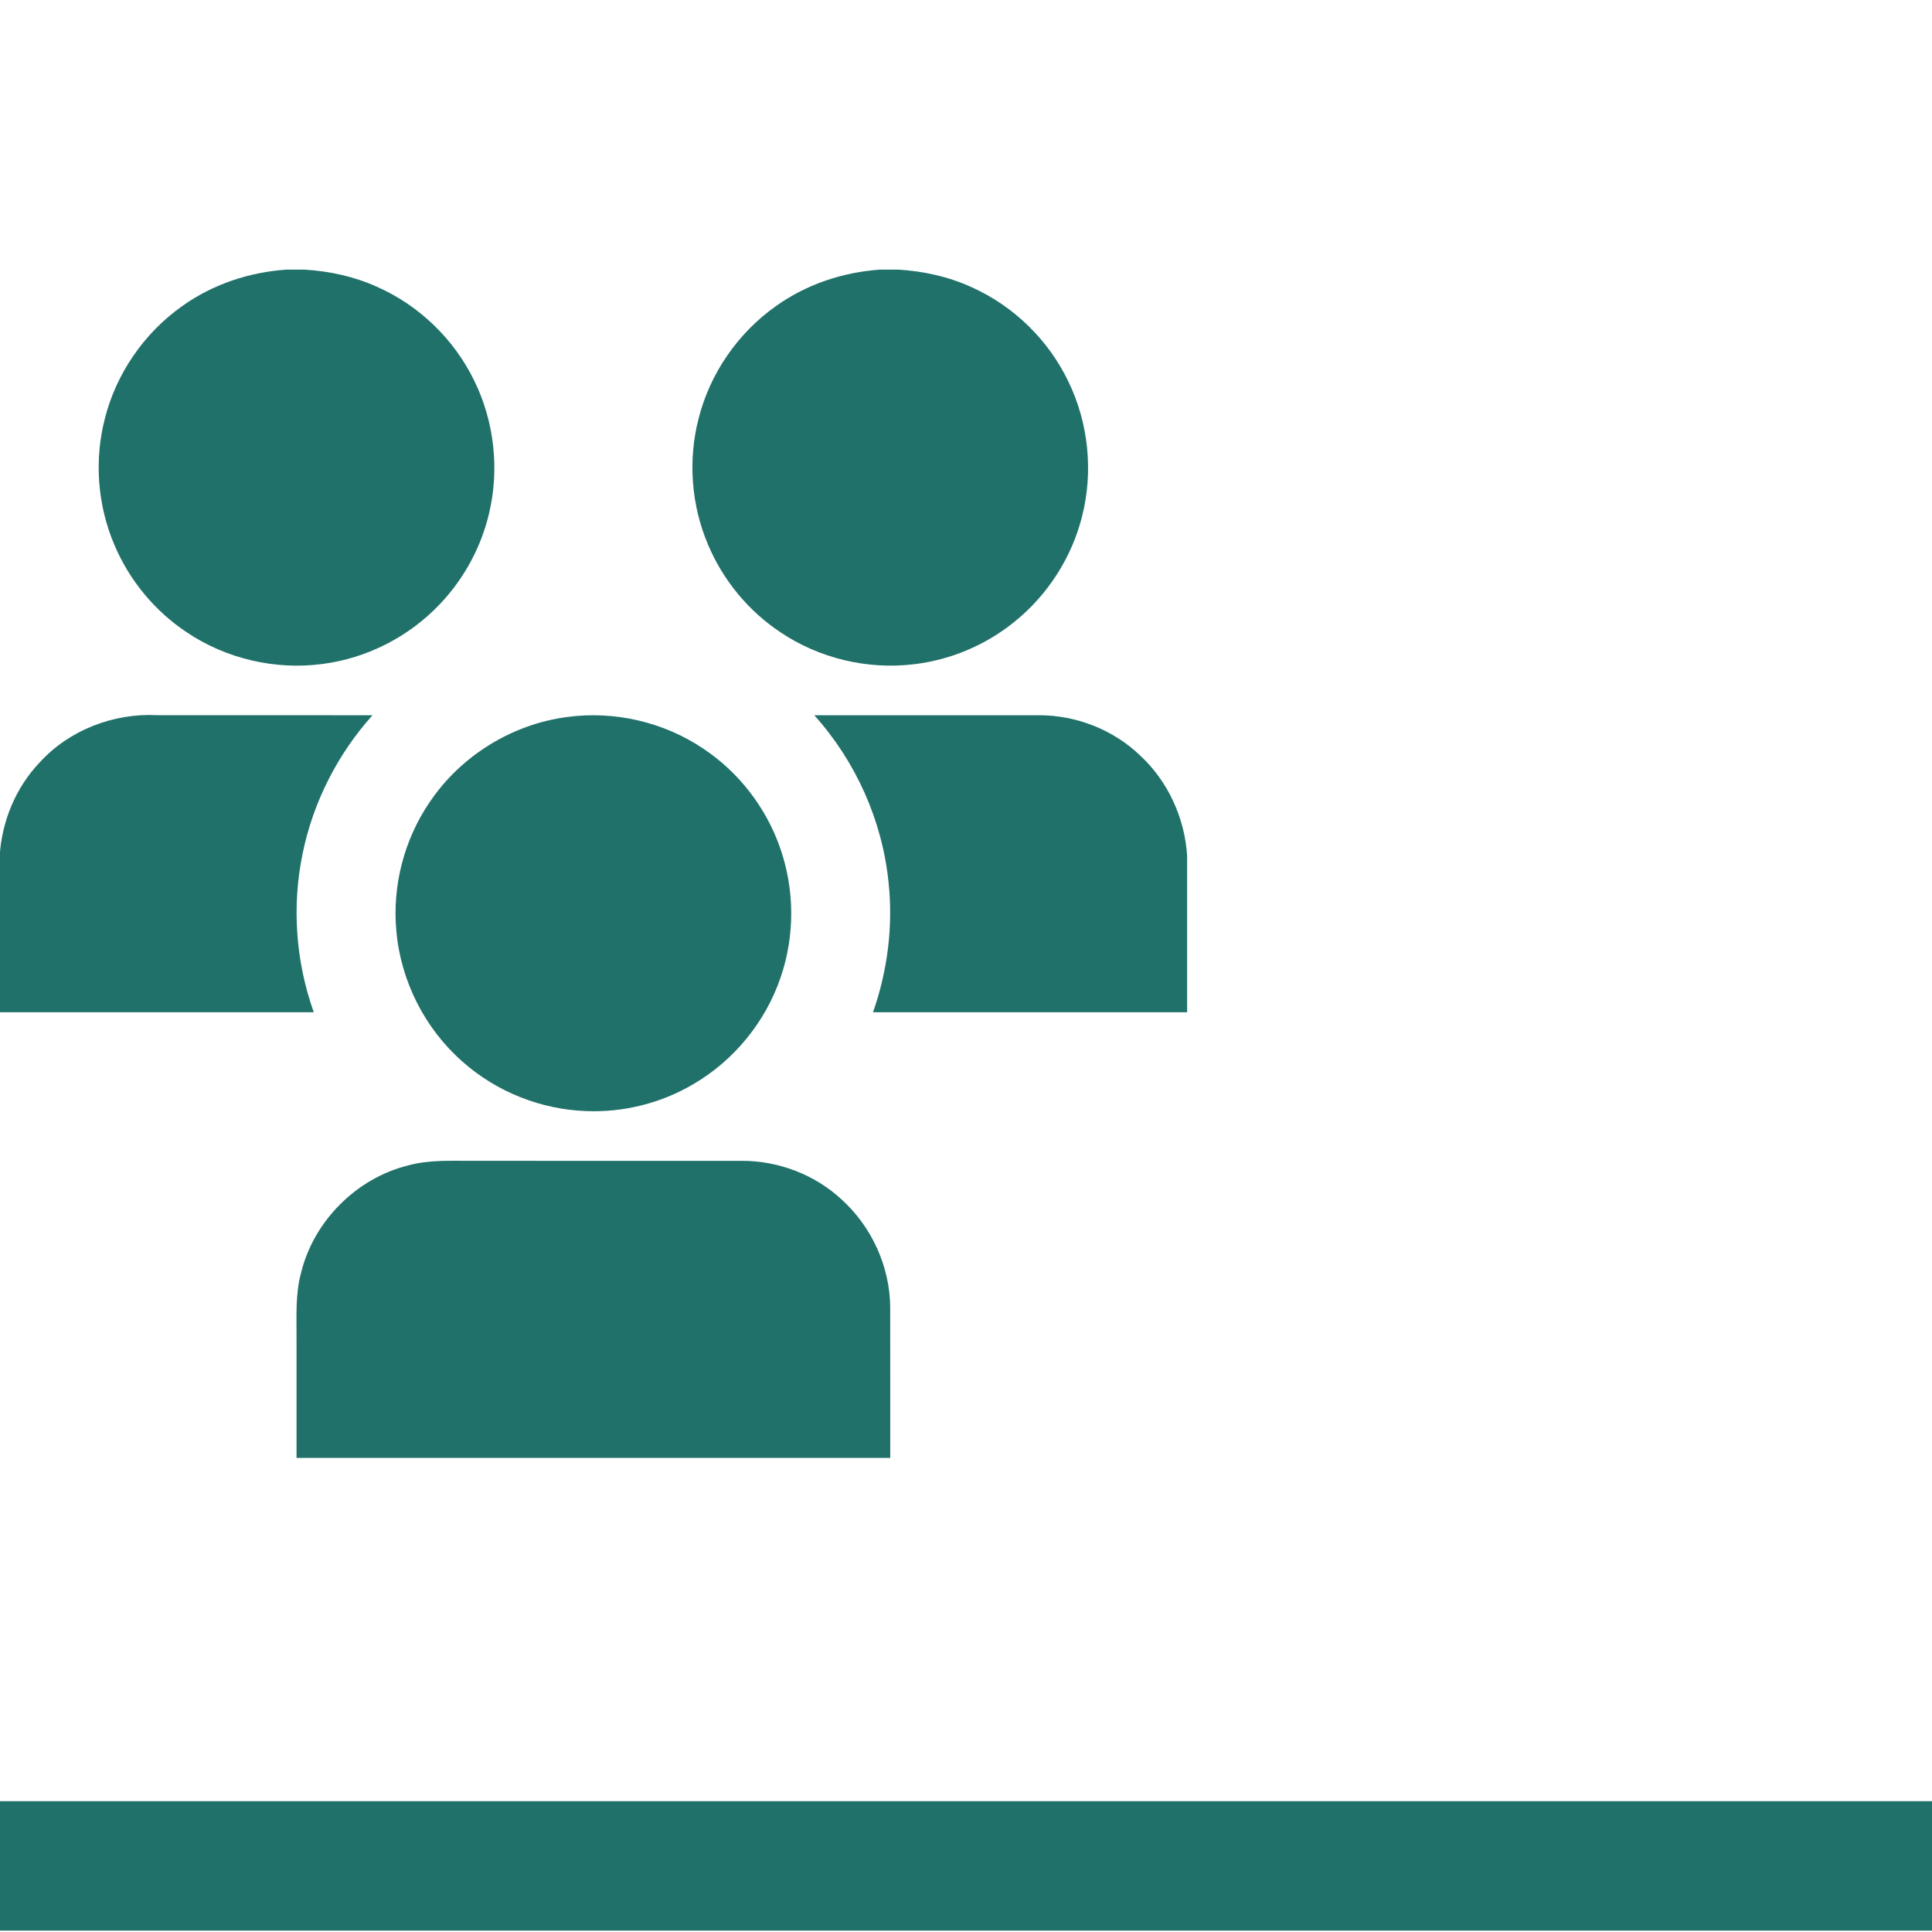
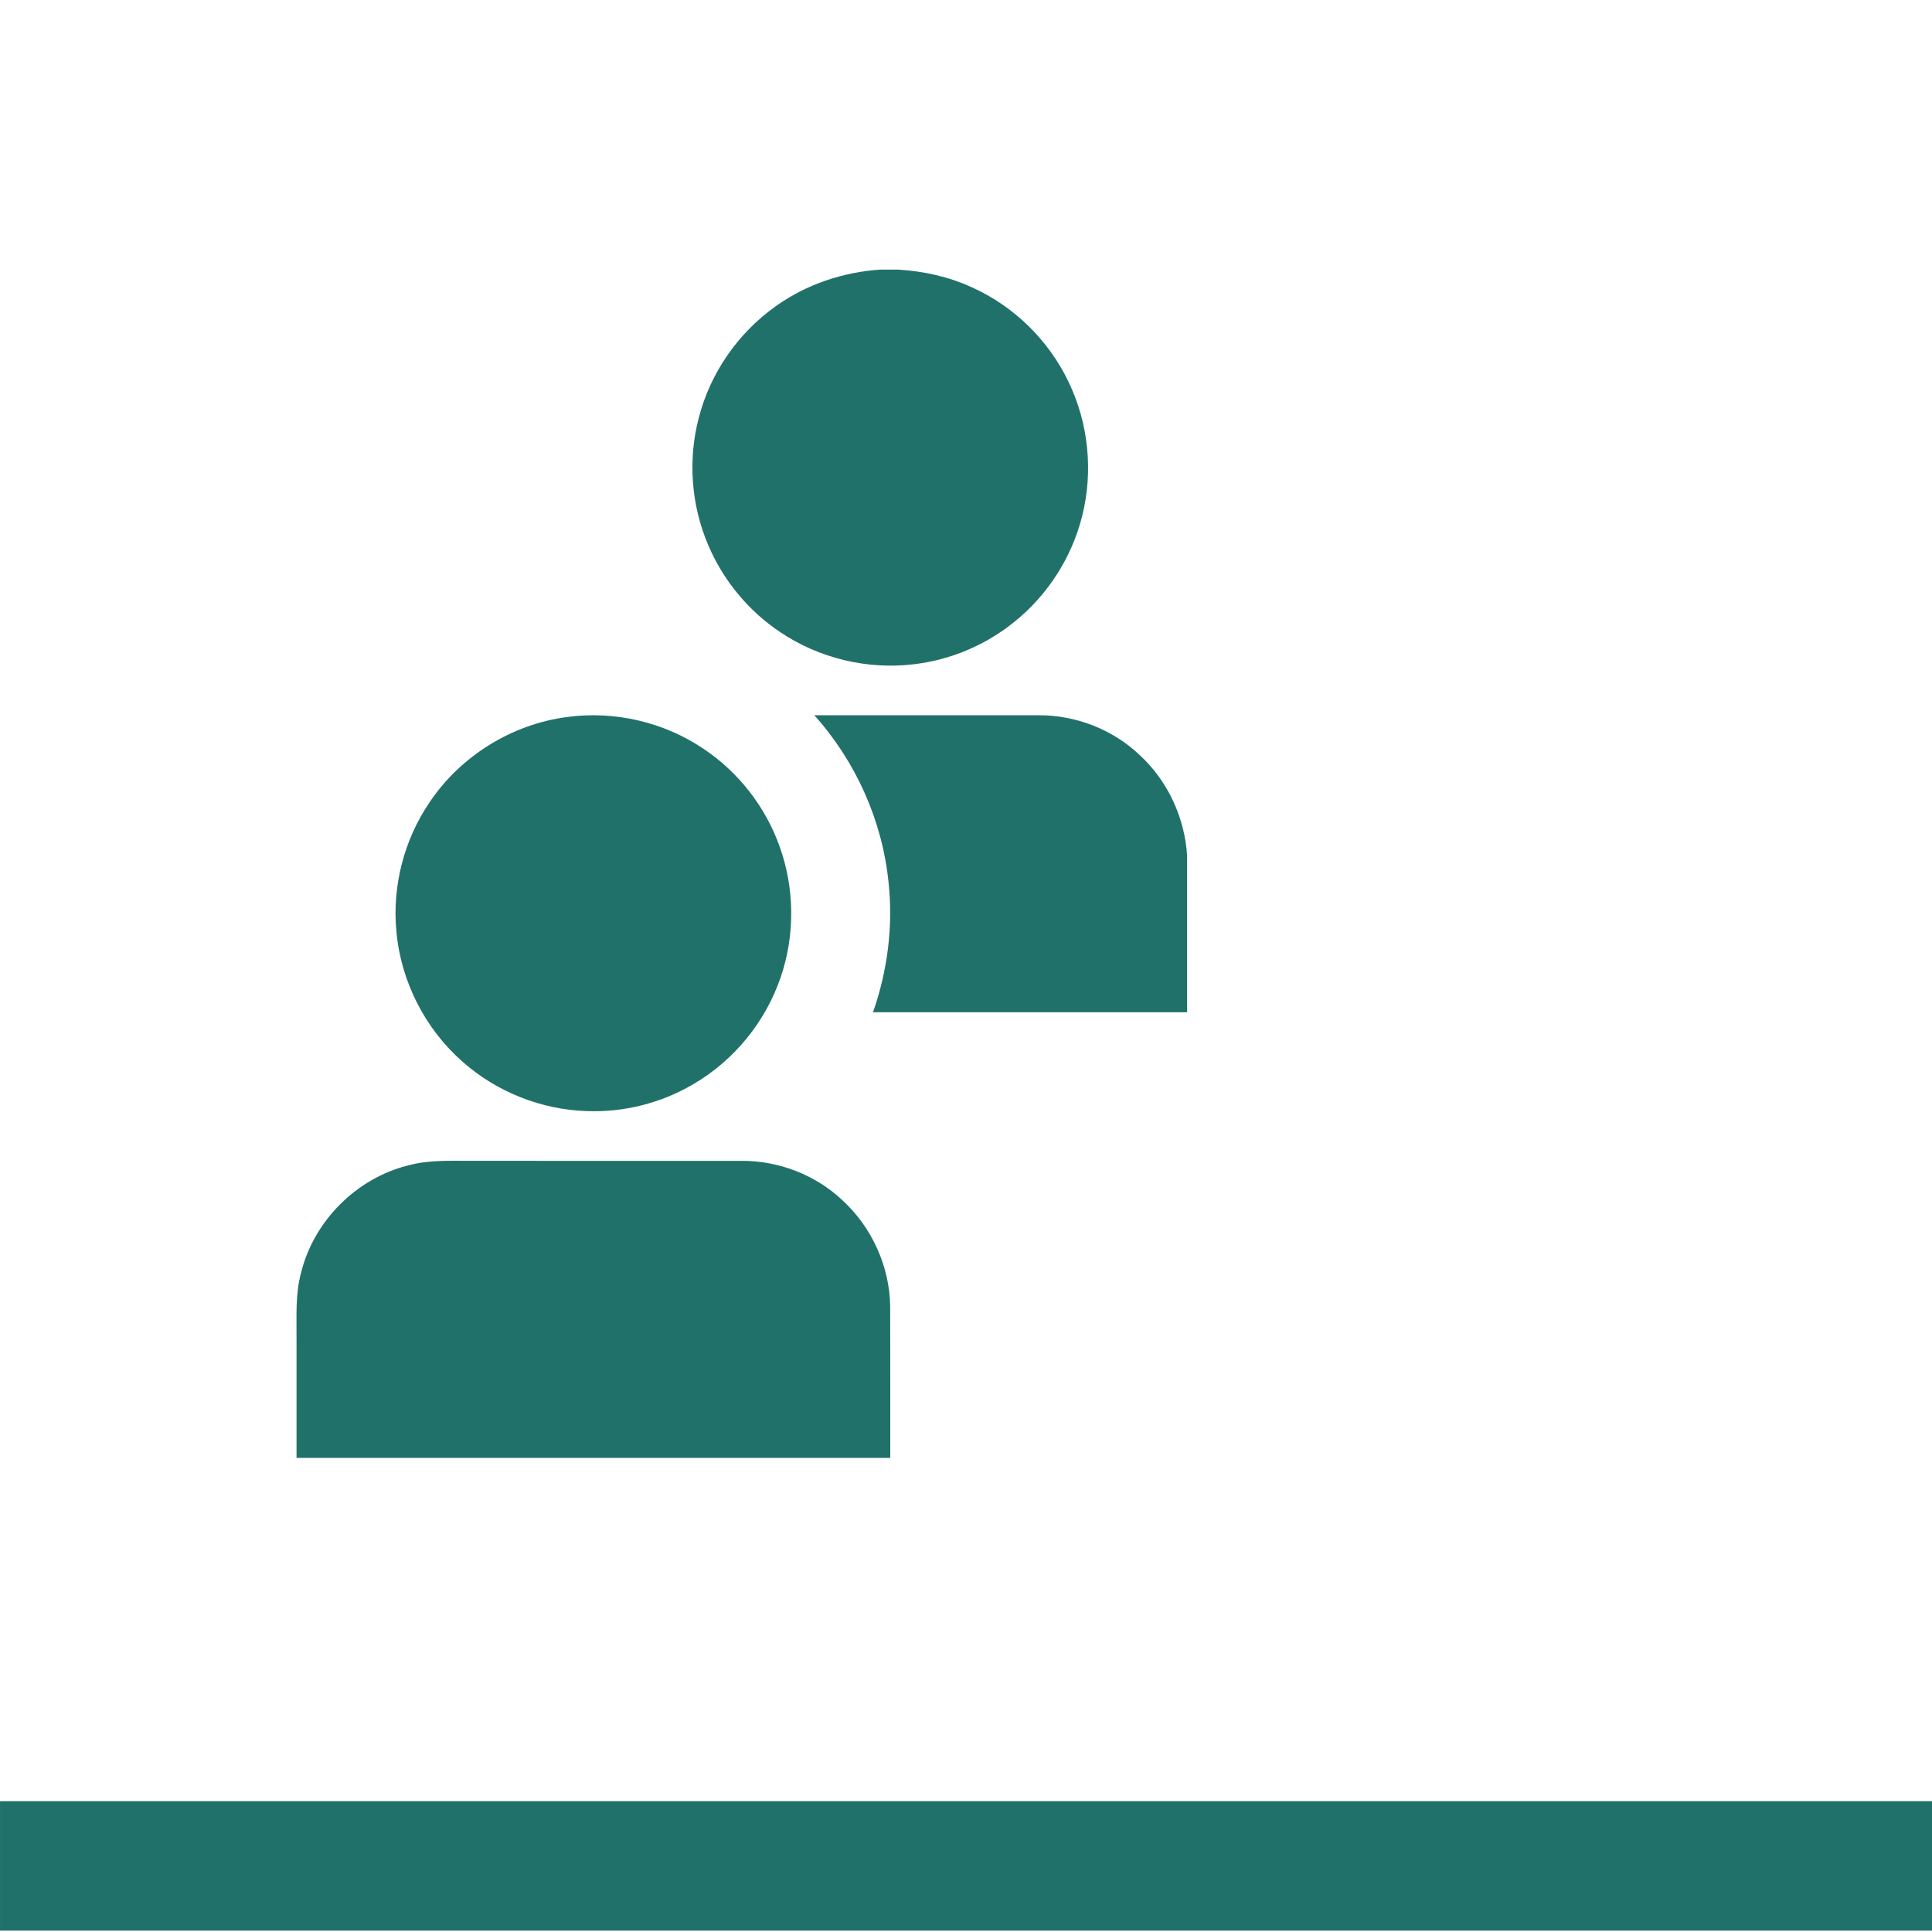
<svg xmlns="http://www.w3.org/2000/svg" width="100%" height="100%" viewBox="0 0 142 142" version="1.1" xml:space="preserve" style="fill-rule:evenodd;clip-rule:evenodd;stroke-linejoin:round;stroke-miterlimit:2;">
  <g transform="matrix(1,0,0,1,0,-4.753)">
    <g id="Artboard1" transform="matrix(0.056,0,0,0.043,0,4.753)">
      <rect x="0" y="0" width="2550" height="3300" style="fill:none;" />
      <clipPath id="_clip1">
        <rect x="0" y="0" width="2550" height="3300" />
      </clipPath>
      <g clip-path="url(#_clip1)">
        <g transform="matrix(18.217,0,0,9.241,-27.192,1892.02)">
          <rect x="1.493" y="128.415" width="139.982" height="23.945" style="fill:rgb(33,113,107);" />
        </g>
        <g transform="matrix(3.044,0,0,3.967,2813.19,895.099)">
          <g transform="matrix(1,0,0,1,-924.321,-109.47)">
-             <path d="M123.71,0L131.31,0C142.07,0.63 152.77,2.93 162.62,7.38C180.73,15.33 195.82,29.86 204.51,47.63C213.26,65.27 215.59,86 210.99,105.15C207.57,119.63 200.22,133.14 189.99,143.94C176.68,158.1 158.39,167.49 139.1,169.93C118.85,172.61 97.69,167.71 80.73,156.32C66.92,147.18 55.92,133.89 49.48,118.64C42.19,101.59 40.7,82.13 45.36,64.18C50.25,44.76 62.32,27.3 78.66,15.75C91.8,6.35 107.63,1.08 123.71,0Z" style="fill:rgb(33,113,107);fill-rule:nonzero;" />
-           </g>
+             </g>
          <g transform="matrix(1,0,0,1,-924.321,-109.47)">
            <path d="M379.71,0L387.32,0C398.31,0.64 409.25,3.04 419.27,7.67C437.31,15.77 452.28,30.43 460.82,48.27C469.45,66.05 471.6,86.89 466.77,106.06C462.36,123.88 451.95,140.14 437.65,151.66C425.24,161.77 409.9,168.25 393.99,170.06C374.07,172.43 353.37,167.49 336.72,156.31C322.9,147.16 311.9,133.85 305.46,118.58C298.18,101.54 296.71,82.09 301.36,64.15C306.26,44.75 318.31,27.31 334.64,15.77C347.78,6.35 363.62,1.08 379.71,0Z" style="fill:rgb(33,113,107);fill-rule:nonzero;" />
          </g>
          <g transform="matrix(1,0,0,1,-924.321,-109.47)">
-             <path d="M17.31,212.29C30.06,198.32 49.22,191 68.03,191.99C98.94,192.01 129.85,191.98 160.77,192.01C145.74,208.71 135.19,229.41 130.67,251.42C125.9,274.15 127.63,298.13 135.44,319.99C90.29,320.02 45.15,319.99 0,320L0,252.67C0.92,237.76 6.92,223.11 17.31,212.29Z" style="fill:rgb(33,113,107);fill-rule:nonzero;" />
-           </g>
+             </g>
          <g transform="matrix(1,0,0,1,-924.321,-109.47)">
            <path d="M244.57,192.79C265,189.97 286.39,194.92 303.48,206.47C318.62,216.54 330.32,231.64 336.37,248.78C342.79,266.74 342.96,286.87 336.75,304.91C330.23,324.12 316.59,340.81 299.05,350.99C285.22,359.15 269.02,363.22 252.98,362.57C233.47,361.92 214.27,354.31 199.66,341.36C183.39,327.16 172.93,306.55 171.05,285.05C169.21,265.61 174.38,245.6 185.39,229.48C198.74,209.59 220.82,195.9 244.57,192.79Z" style="fill:rgb(33,113,107);fill-rule:nonzero;" />
          </g>
          <g transform="matrix(1,0,0,1,-924.321,-109.47)">
            <path d="M351.24,192.01C383.5,192 415.77,192 448.04,192.01C464.06,191.97 480.06,198.17 491.65,209.27C503.71,220.38 511,236.28 512,252.61L512,320C466.85,319.99 421.71,320.02 376.56,319.99C382.83,302.14 385.28,282.93 383.27,264.1C380.6,237.47 369.13,211.88 351.24,192.01Z" style="fill:rgb(33,113,107);fill-rule:nonzero;" />
          </g>
          <g transform="matrix(1,0,0,1,-924.321,-109.47)">
            <path d="M176.02,386.01C185.46,383.4 195.31,384.08 204.98,384C243.31,384 281.64,383.99 319.98,384.01C335.82,383.95 351.65,389.99 363.22,400.85C376.05,412.53 383.82,429.6 383.97,446.97C384.03,468.65 383.98,490.32 384,512L128,512L128,461.01C128.08,451.33 127.39,441.47 130.01,432.03C135.51,409.86 153.86,391.53 176.02,386.01Z" style="fill:rgb(33,113,107);fill-rule:nonzero;" />
          </g>
        </g>
      </g>
    </g>
  </g>
</svg>